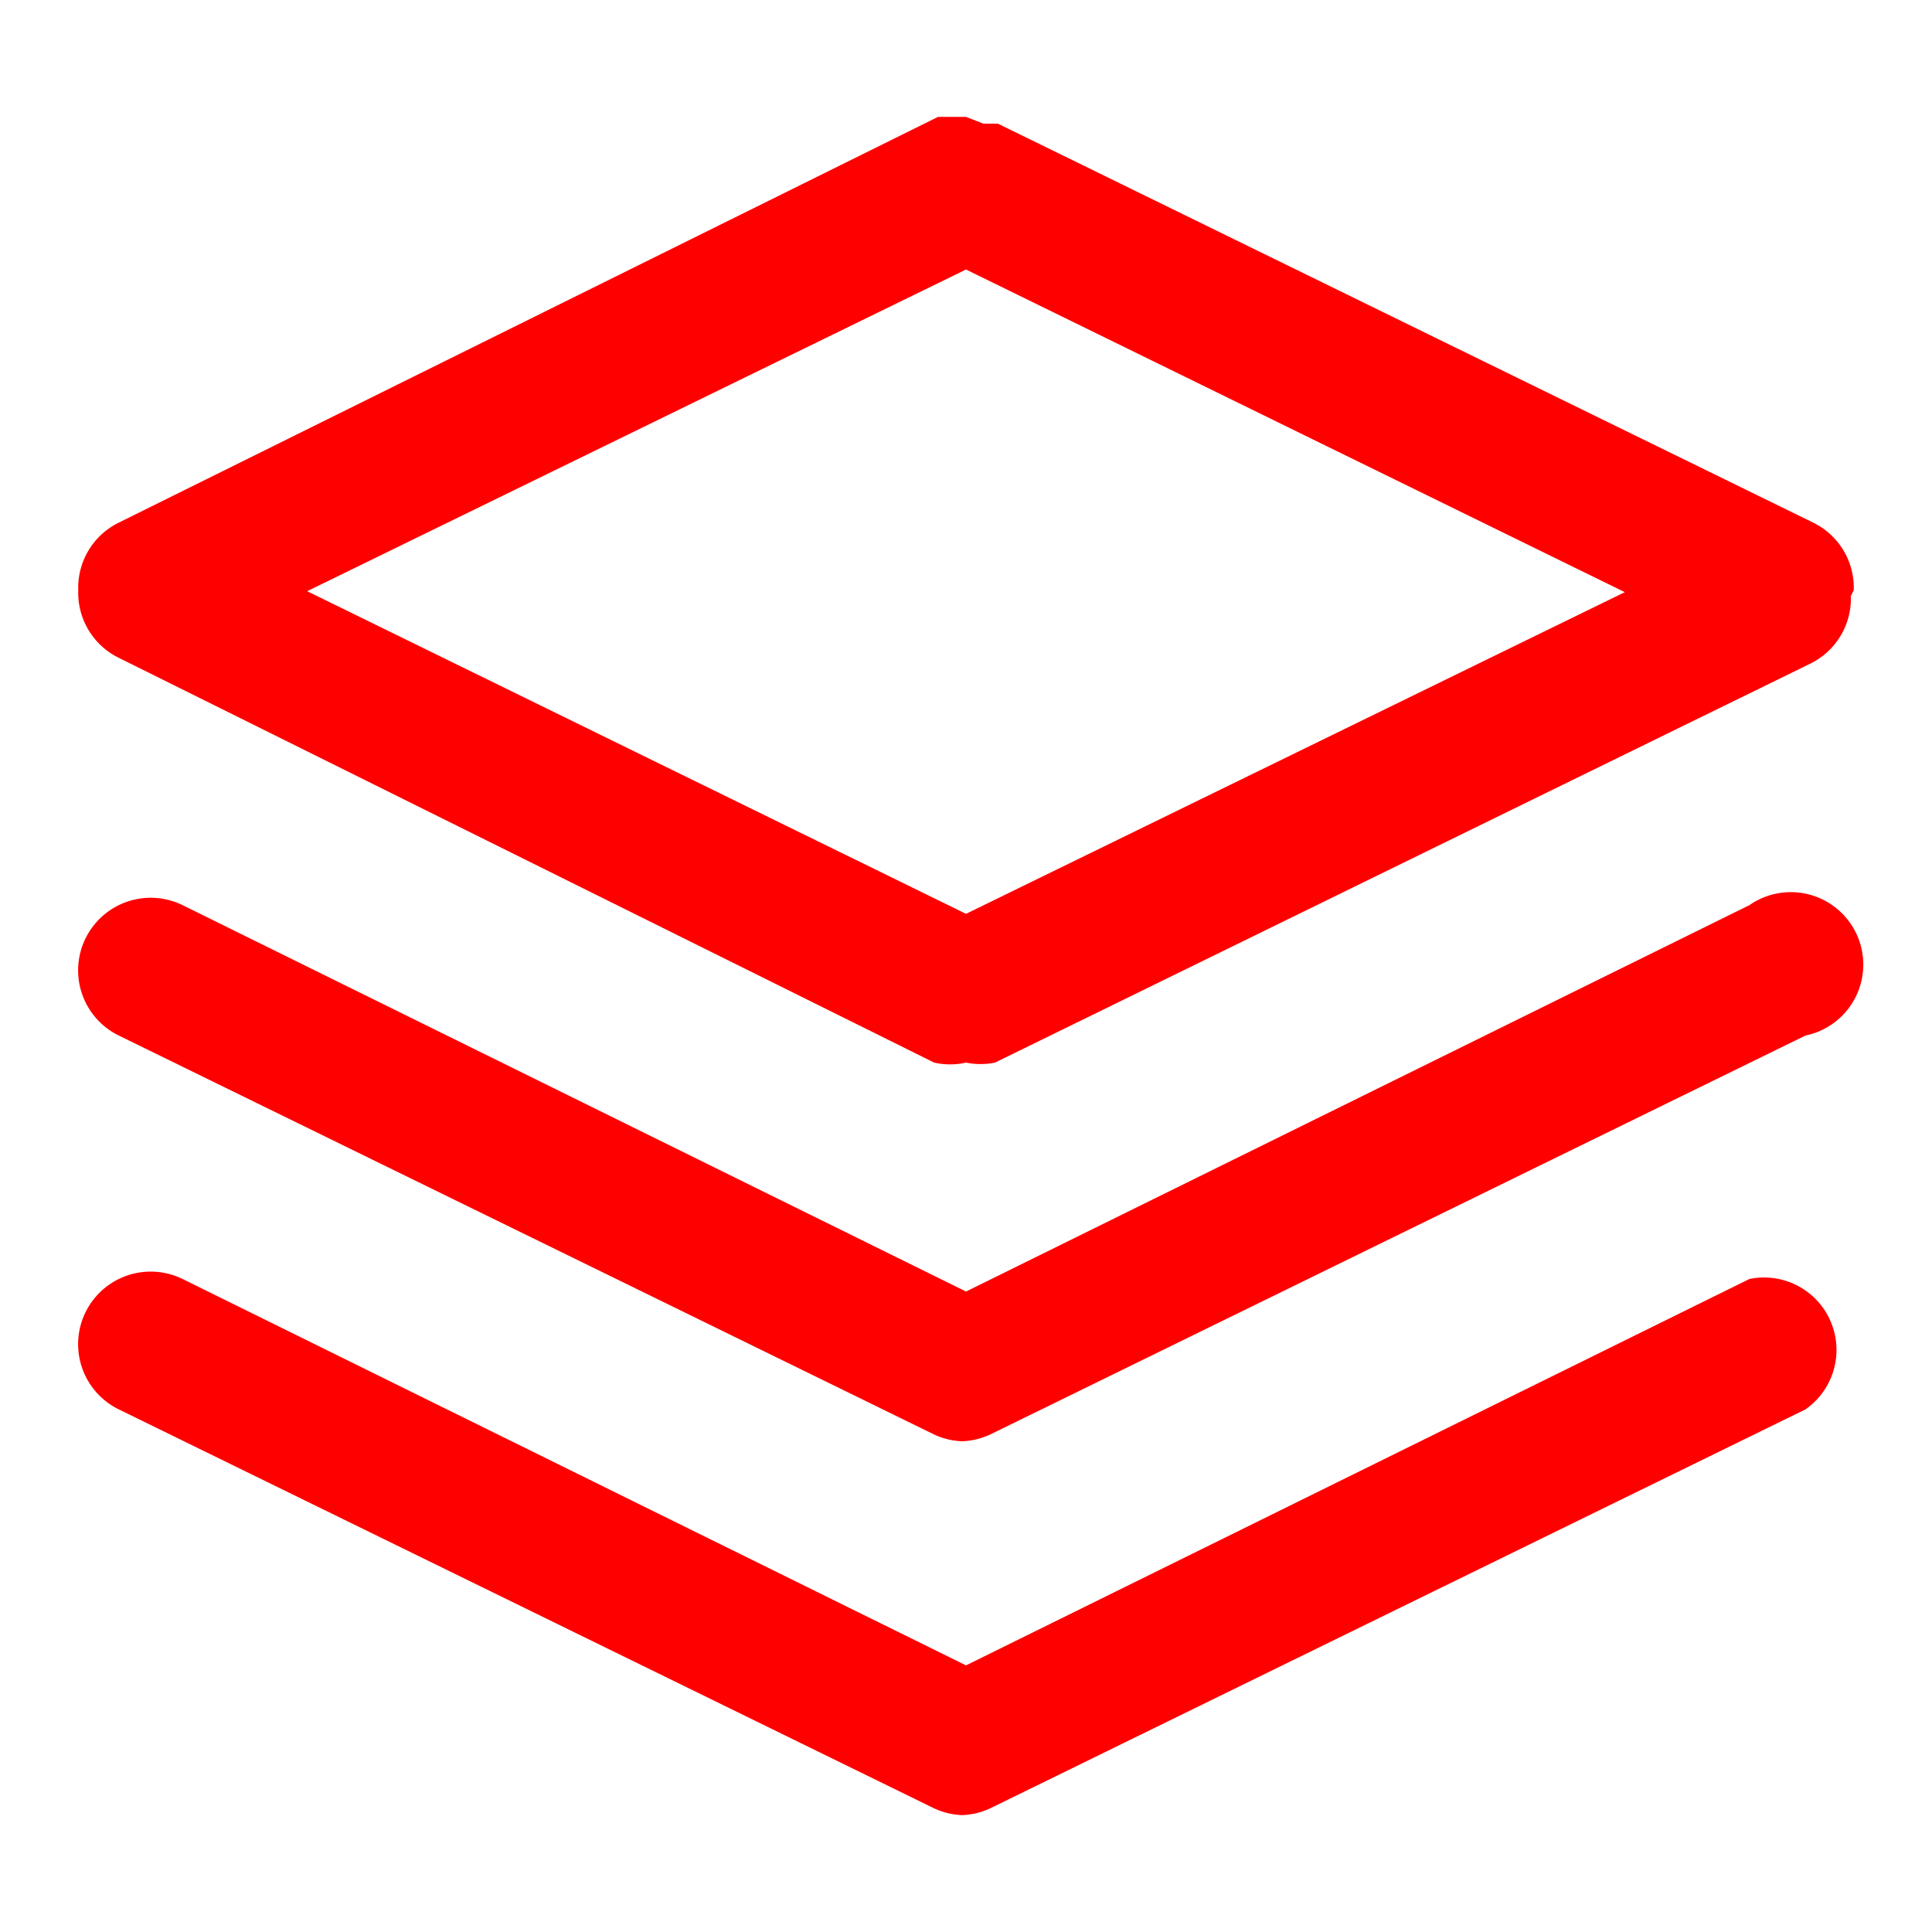
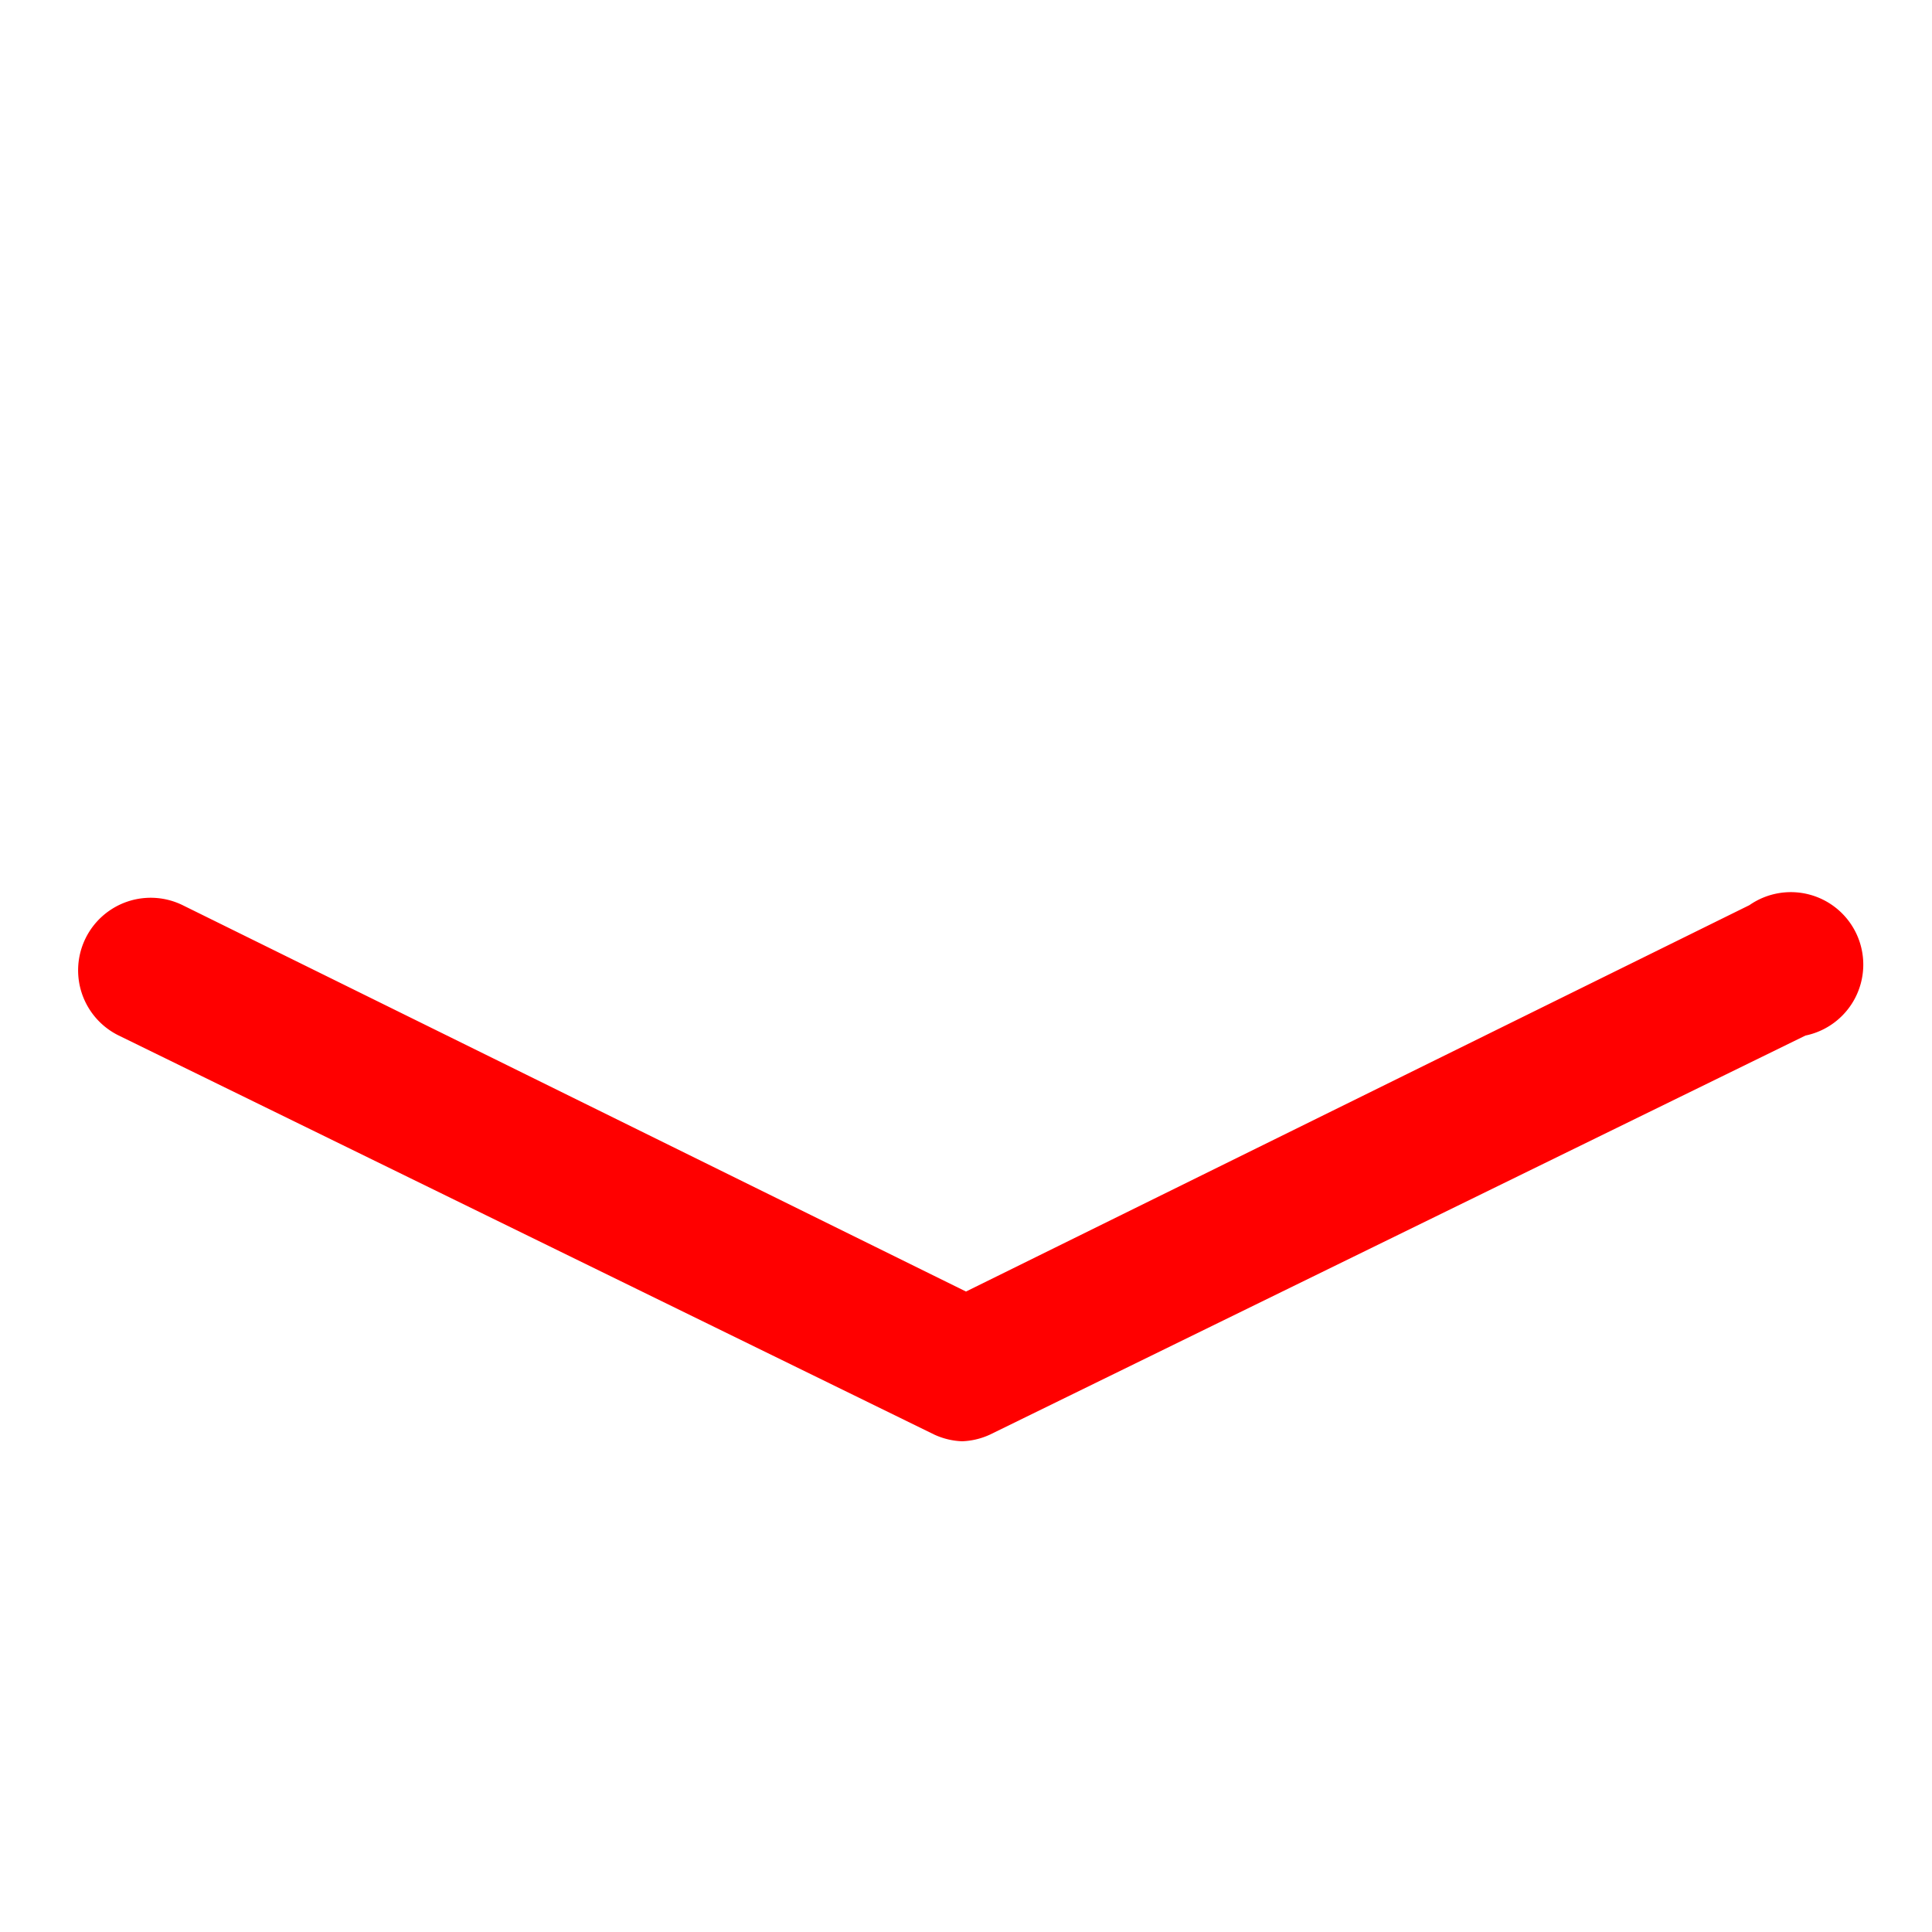
<svg xmlns="http://www.w3.org/2000/svg" t="1545379099132" class="icon" style="" viewBox="0 0 1024 1024" version="1.1" p-id="4085" width="200" height="200">
  <defs>
    <style type="text/css" />
  </defs>
-   <path d="M927.232 677.888l-415.232 204.8-415.232-204.8a38.4 38.4 0 0 0-33.792 69.12l432.128 211.456a38.4 38.4 0 0 0 14.848 3.584 38.4 38.4 0 0 0 14.848-3.584l432.128-211.456a38.4 38.4 0 0 0-29.696-69.12z" fill="#ff0000" p-id="4086" />
  <path d="M927.232 479.744l-415.232 204.8-415.232-204.8a38.4 38.4 0 1 0-33.792 69.12l432.128 211.456a38.4 38.4 0 0 0 14.848 3.584 38.4 38.4 0 0 0 14.848-3.584l432.128-211.456a38.4 38.4 0 1 0-29.696-69.12z" fill="#ff0000" p-id="4087" />
-   <path d="M982.528 312.832a38.4 38.4 0 0 0-21.504-35.84l-432.128-211.456h-7.68L512 61.952H497.152l-434.176 215.04a38.4 38.4 0 0 0-21.504 35.84 38.4 38.4 0 0 0 21.504 35.84L495.104 563.2a38.4 38.4 0 0 0 16.896 0 38.4 38.4 0 0 0 15.36 0l432.128-211.456a38.4 38.4 0 0 0 21.504-35.84zM512 484.352L162.816 313.344 512 142.848l349.184 171.008z" fill="#ff0000" p-id="4088" />
</svg>